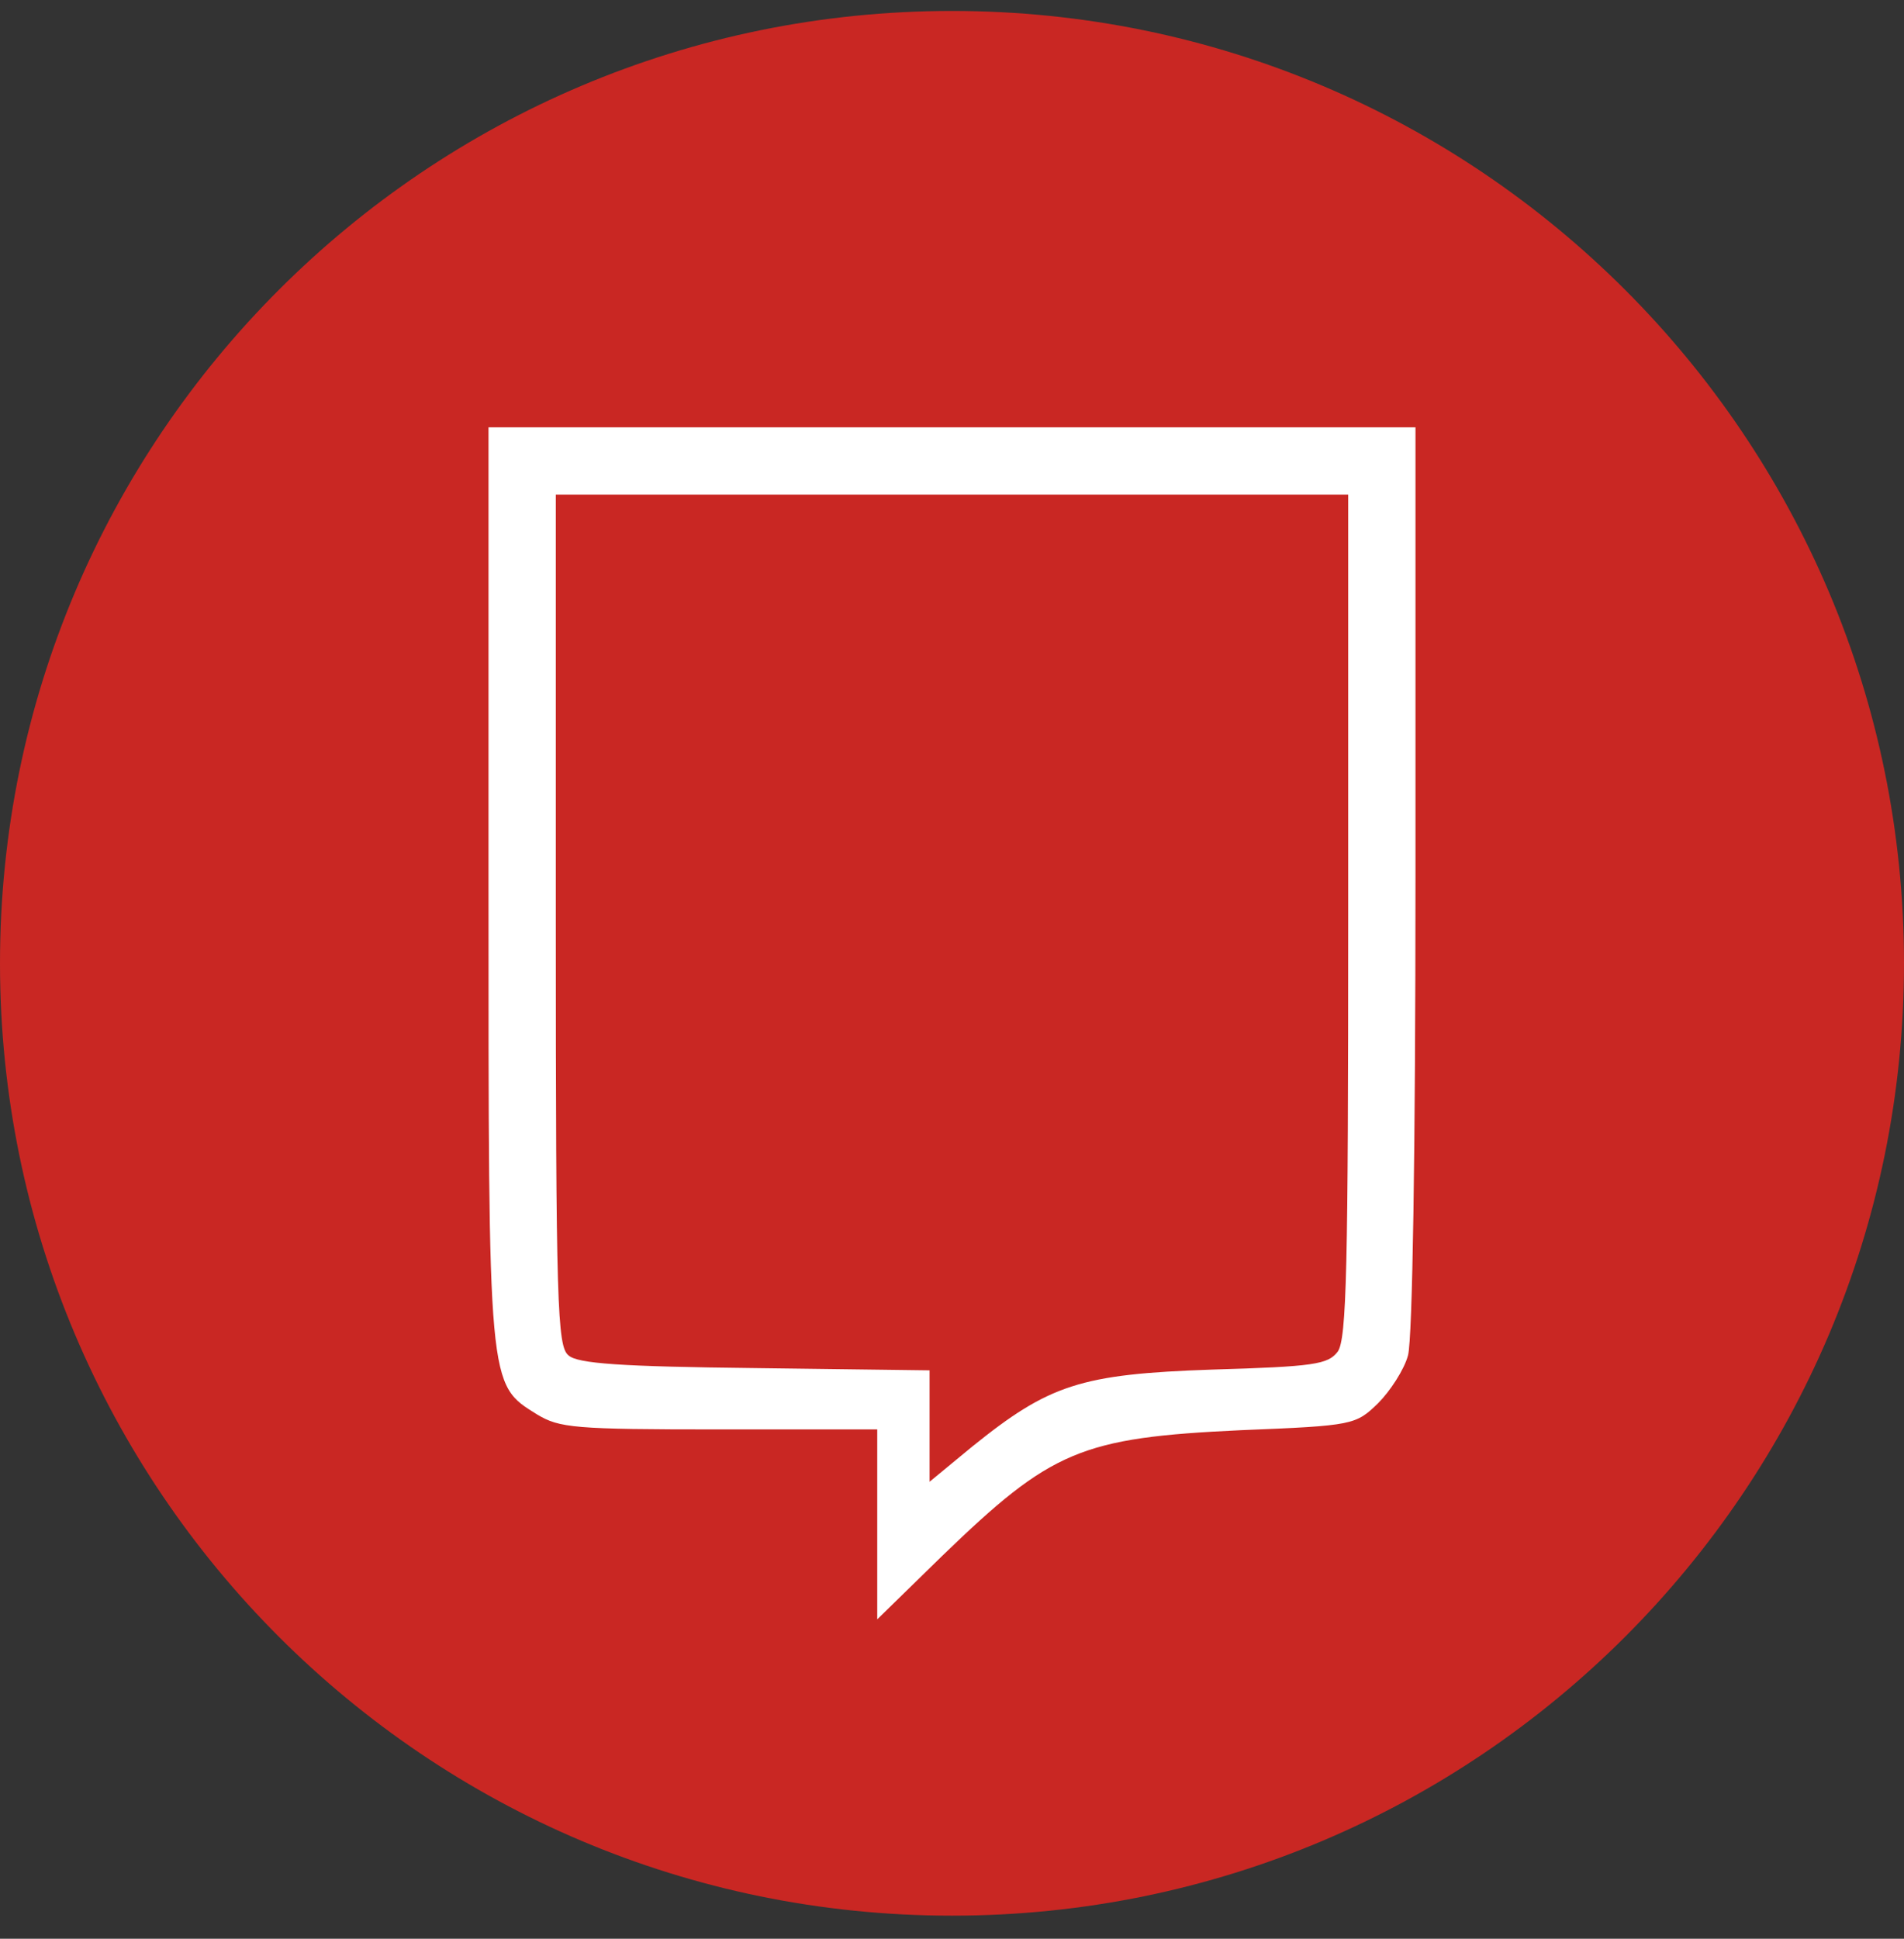
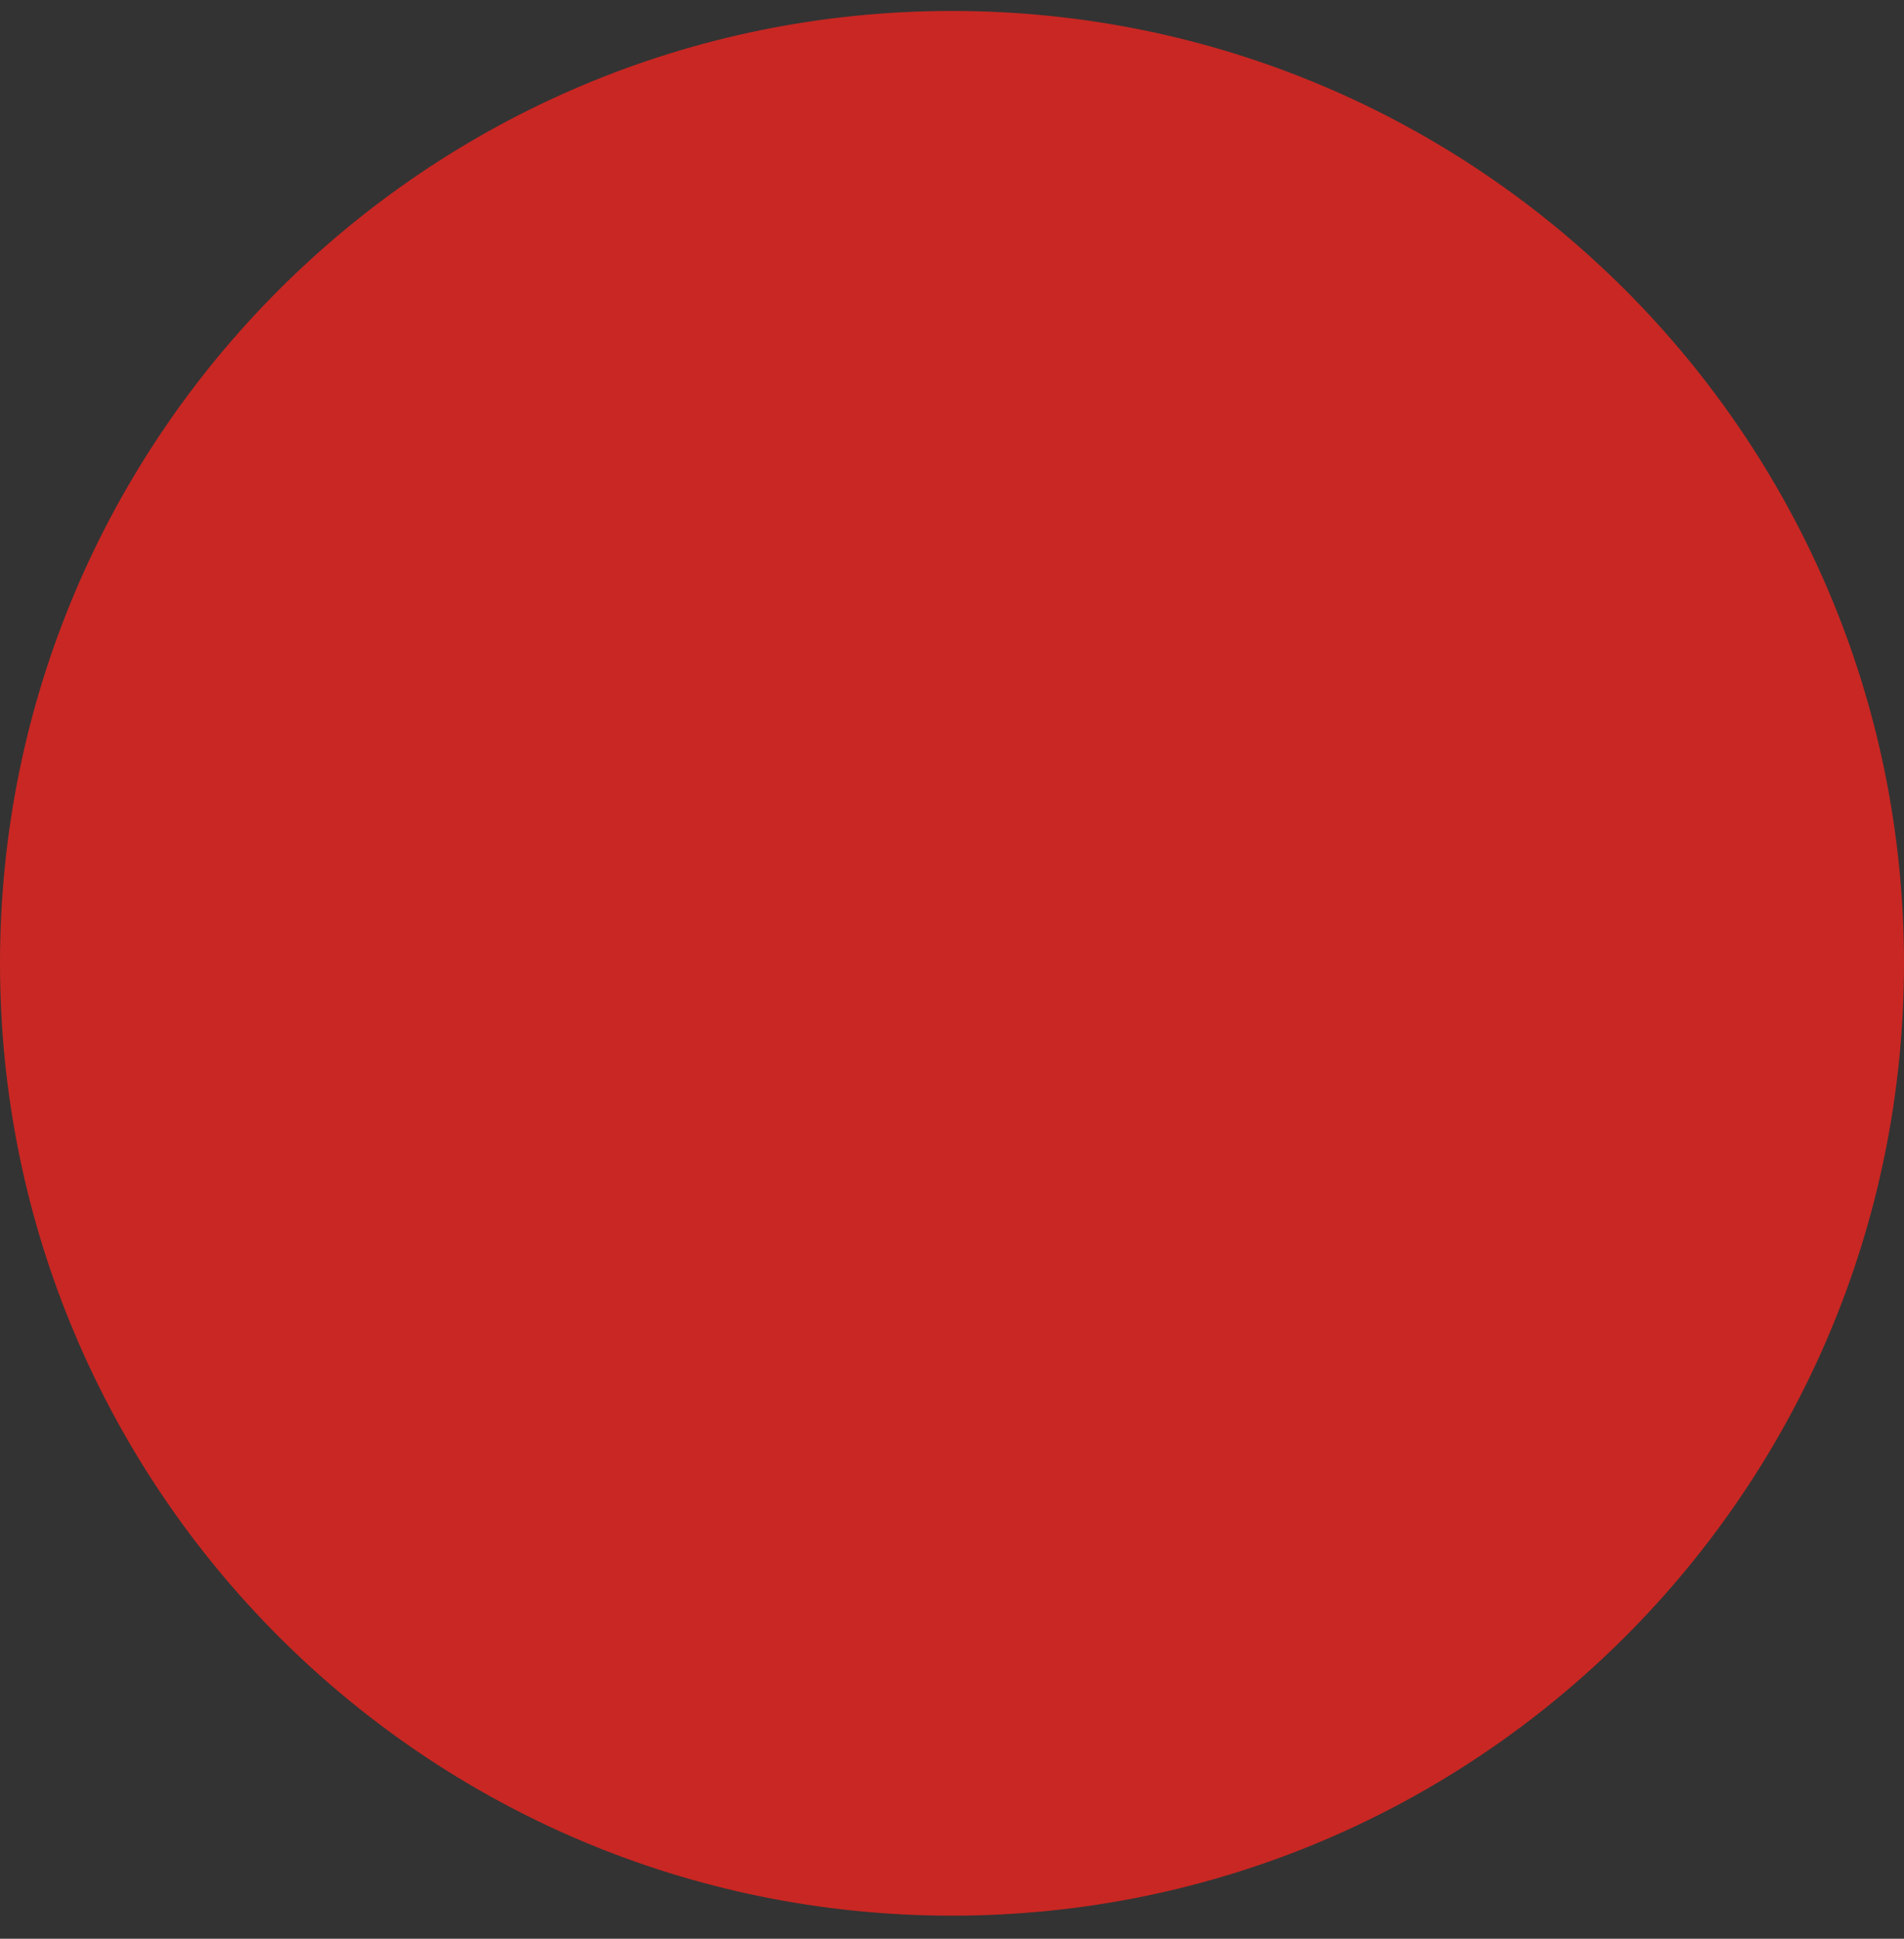
<svg xmlns="http://www.w3.org/2000/svg" width="56" height="57" viewBox="0 0 56 57" fill="none">
  <rect x="0" y="0" width="56" height="57" fill="#333333" stroke="none" />
  <g clip-path="url(#clip0_592_3)">
    <path d="M56 28.322C56 12.858 43.464 0.322 28 0.322C12.536 0.322 0 12.858 0 28.322C0 43.786 12.536 56.322 28 56.322C43.464 56.322 56 43.786 56 28.322Z" fill="#C92723" />
-     <path d="M14.368 25.975C14.368 40.86 14.346 40.684 15.797 41.586C16.457 41.982 16.875 42.026 21.162 42.026H25.801V44.818V47.61L27.714 45.742C30.924 42.641 31.782 42.268 36.509 42.048C39.807 41.916 39.873 41.894 40.532 41.256C40.884 40.904 41.302 40.267 41.412 39.849C41.544 39.365 41.632 33.847 41.632 25.799V12.563H28H14.368V25.975ZM39.653 26.921C39.653 37.277 39.609 39.365 39.345 39.739C39.059 40.113 38.664 40.179 35.651 40.267C31.782 40.399 30.858 40.706 28.594 42.531L27.34 43.565V41.938V40.289L22.218 40.223C18.26 40.179 16.985 40.091 16.721 39.849C16.391 39.585 16.347 38.398 16.347 27.053V14.542H28H39.653V26.921Z" fill="white" />
  </g>
  <defs>
    <clipPath id="clip0_592_3">
      <rect width="56" height="56" fill="white" transform="translate(0 0.322)" />
    </clipPath>
  </defs>
</svg>